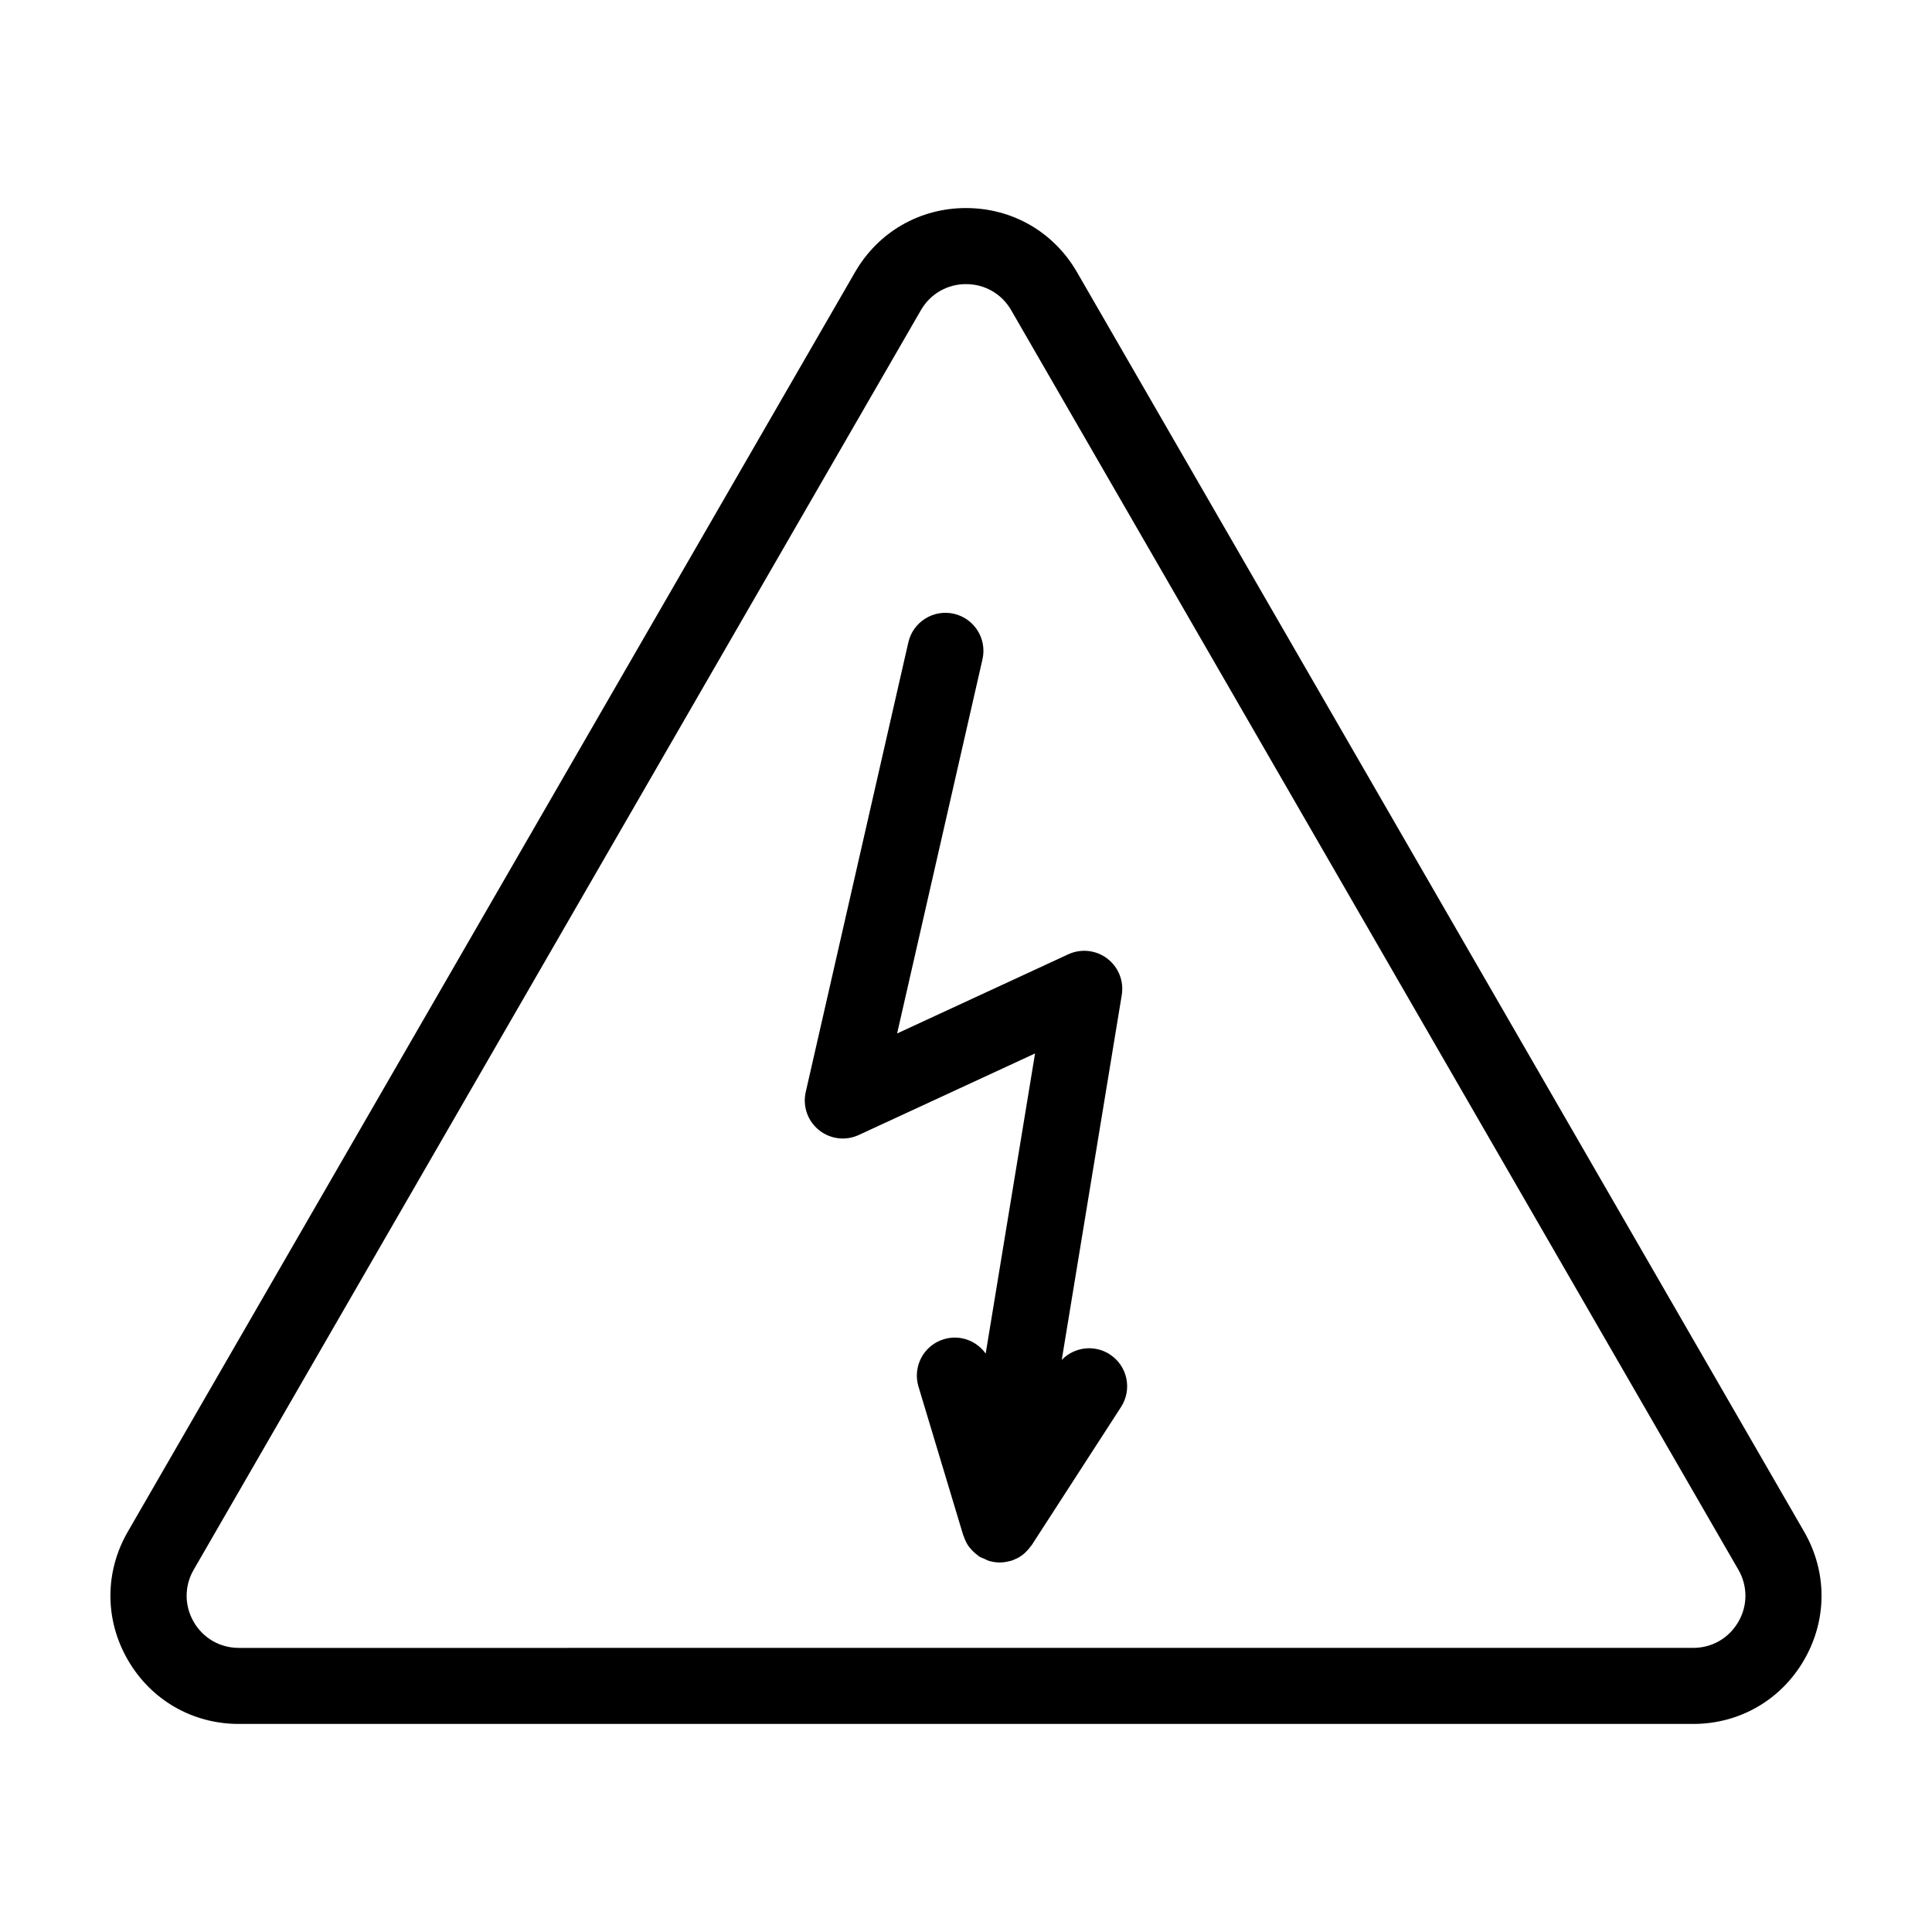
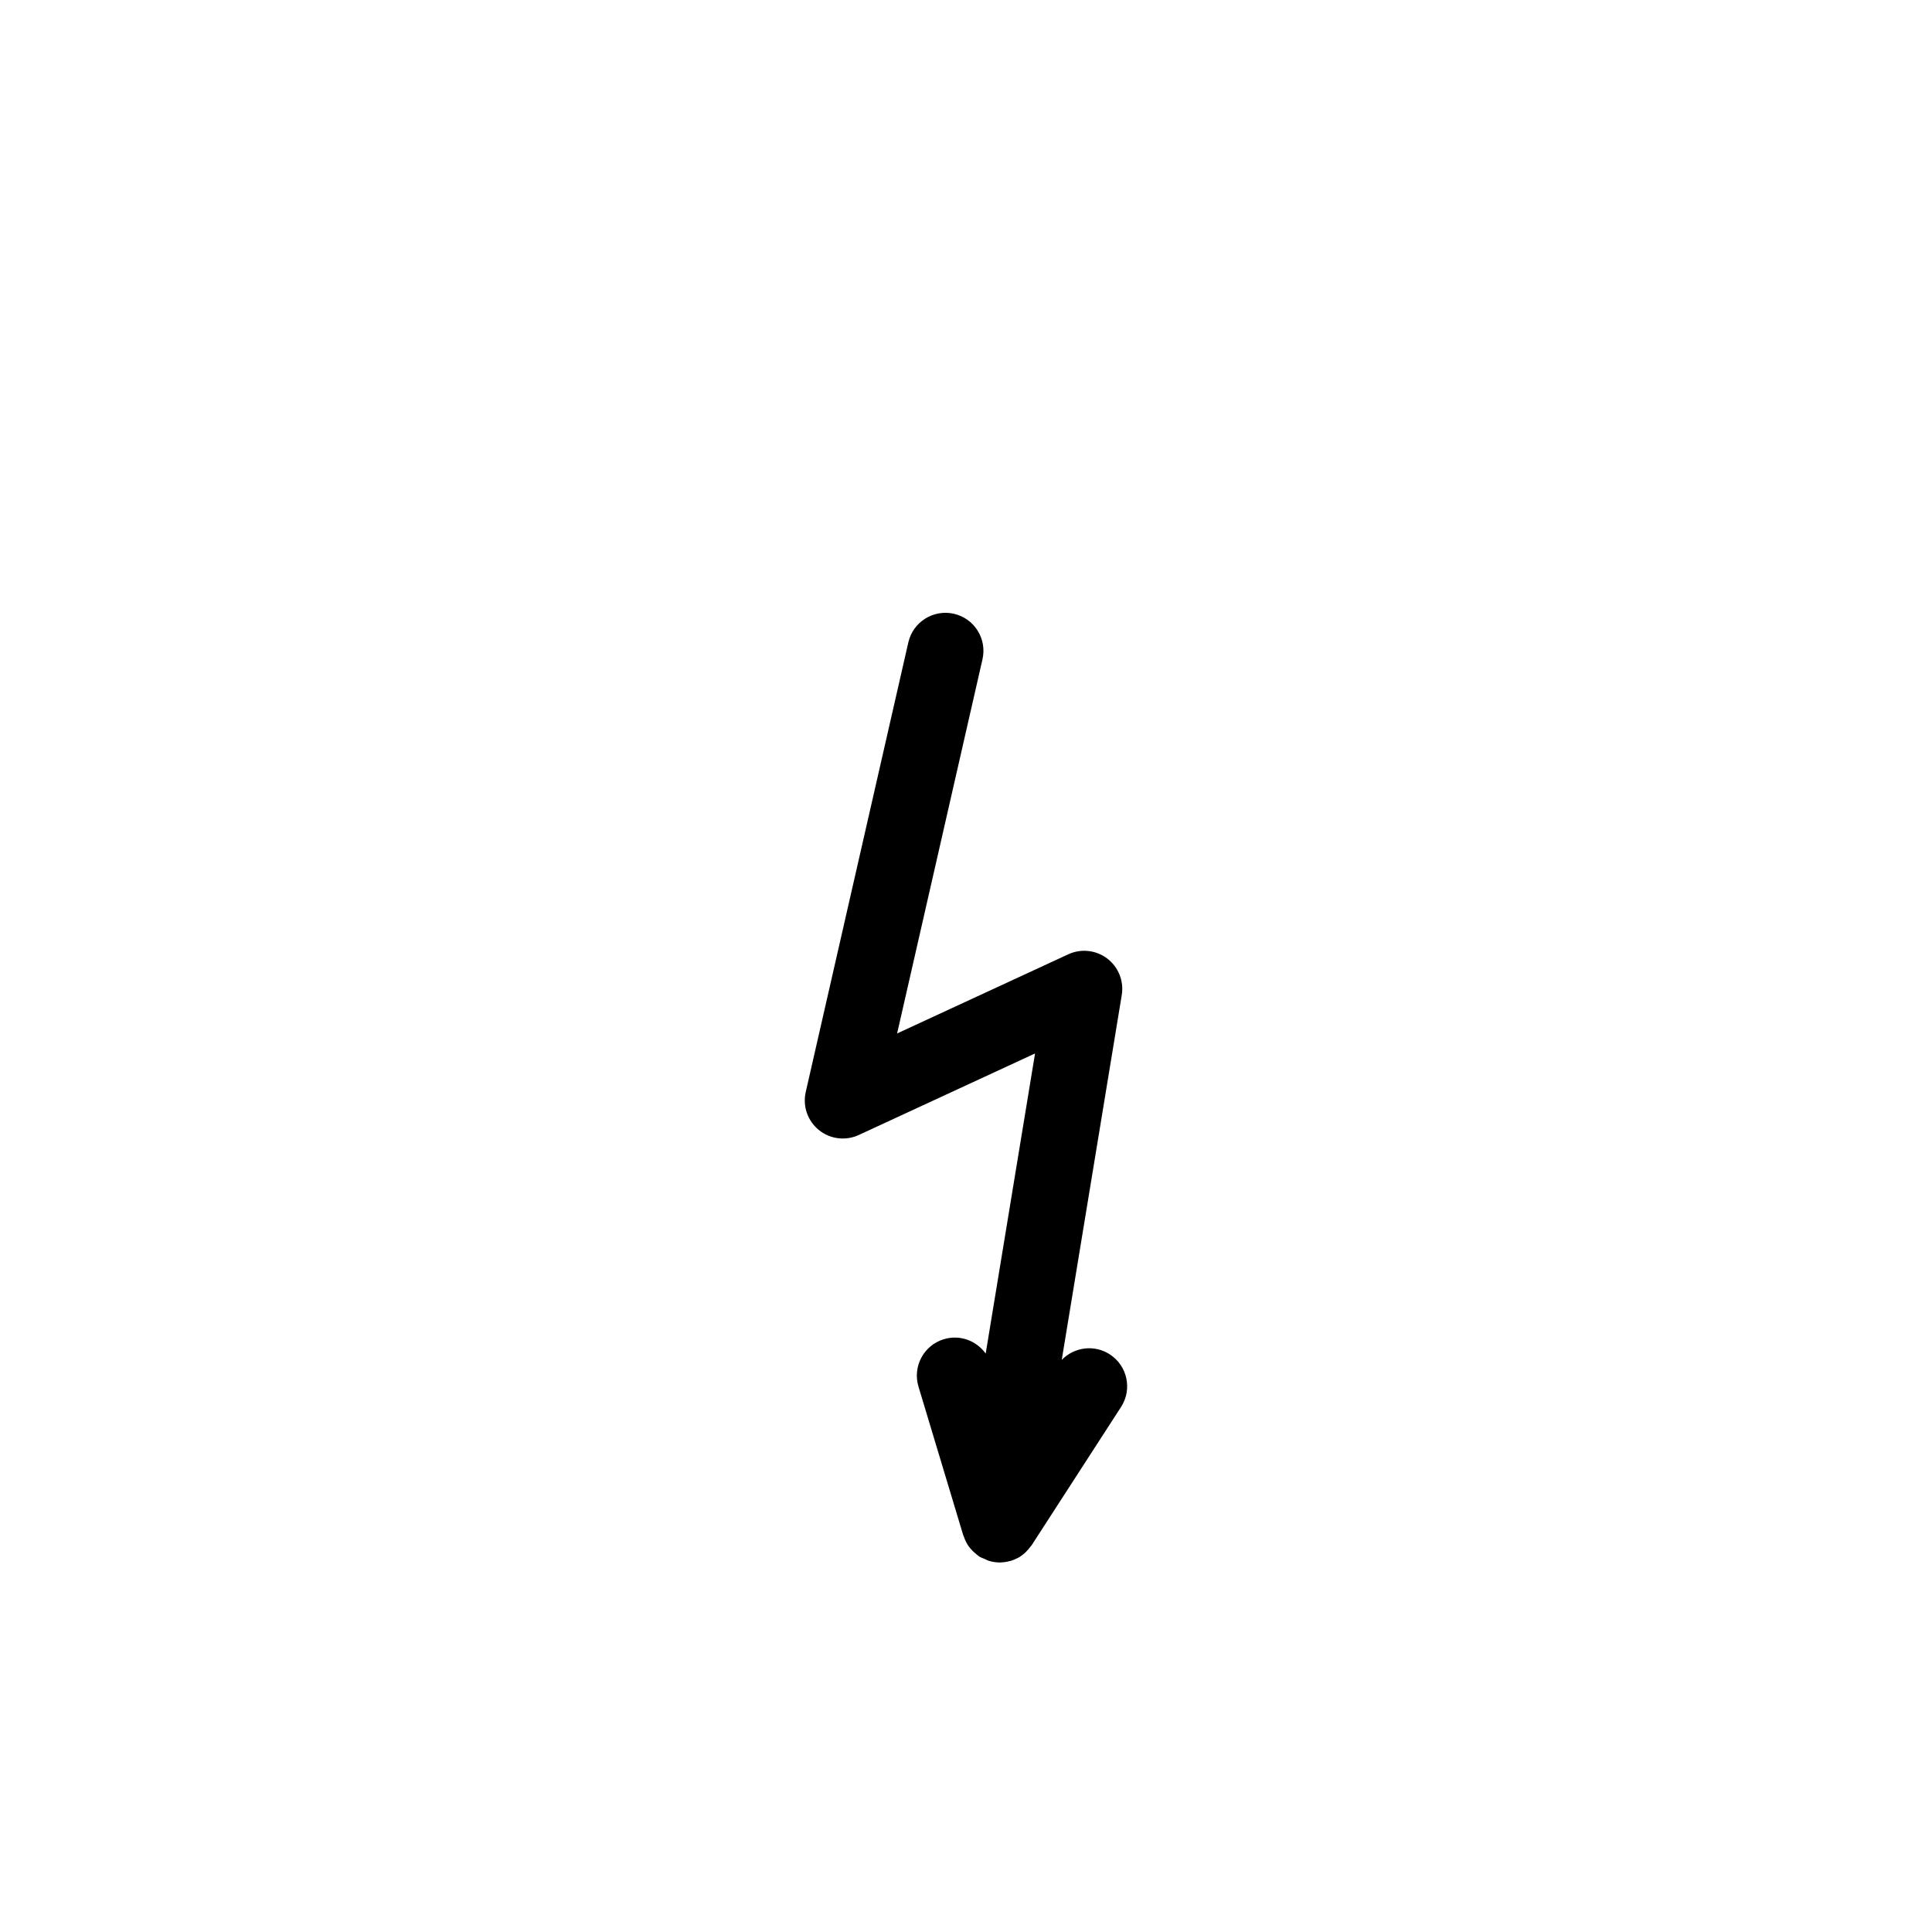
<svg xmlns="http://www.w3.org/2000/svg" fill="#000000" width="800px" height="800px" version="1.1" viewBox="144 144 512 512">
  <g>
-     <path d="m429.41 216.12c-6.137-10.629-17.129-16.984-29.406-16.984s-23.27 6.348-29.406 16.984l-192.73 333.8c-6.141 10.629-6.141 23.328 0 33.957 6.137 10.637 17.129 16.984 29.406 16.984h385.44c12.277 0 23.27-6.348 29.406-16.984 6.141-10.629 6.141-23.328 0-33.957zm175.27 357.68c-2.5 4.324-6.969 6.906-11.961 6.906l-385.43 0.004c-4.992 0-9.461-2.578-11.961-6.906-2.492-4.324-2.492-9.48 0-13.805l192.72-333.8c2.5-4.324 6.969-6.906 11.961-6.906s9.461 2.578 11.961 6.906l192.72 333.8c2.492 4.316 2.492 9.48-0.004 13.801z" />
    <path d="m438.1 502.91c-4.117-2.656-9.445-1.926-12.727 1.48l15.906-96.707c0.605-3.684-0.871-7.394-3.844-9.656-2.969-2.258-6.941-2.691-10.328-1.129l-45.363 20.98 22.625-99.16c1.238-5.426-2.156-10.828-7.582-12.066-5.414-1.23-10.828 2.156-12.066 7.582l-27.191 119.16c-0.855 3.742 0.492 7.652 3.477 10.07 2.992 2.422 7.09 2.934 10.574 1.32l46.719-21.609-13.082 79.535c-2.438-3.41-6.828-5.094-11.07-3.812-5.332 1.602-8.348 7.227-6.742 12.555l11.879 39.449c0.031 0.102 0.102 0.172 0.133 0.266 0.309 0.922 0.715 1.809 1.285 2.613 0.059 0.09 0.141 0.16 0.207 0.246 0.516 0.68 1.125 1.289 1.82 1.84 0.152 0.117 0.281 0.242 0.438 0.352 0.105 0.074 0.191 0.168 0.297 0.242 0.469 0.301 0.977 0.457 1.473 0.676 0.344 0.152 0.656 0.348 1.012 0.465 0.953 0.297 1.918 0.457 2.891 0.469 0.031 0 0.059 0.016 0.09 0.016 0.039 0 0.082-0.016 0.121-0.02 0.871-0.012 1.734-0.145 2.57-0.379 0.074-0.02 0.145-0.012 0.223-0.031 0.59-0.176 1.137-0.422 1.672-0.691 0.059-0.031 0.125-0.047 0.188-0.074 0.684-0.367 1.301-0.816 1.863-1.316 0.16-0.141 0.297-0.301 0.453-0.453 0.414-0.414 0.789-0.852 1.125-1.328 0.082-0.109 0.188-0.191 0.262-0.309l23.684-36.625c3.027-4.684 1.688-10.922-2.988-13.945z" />
  </g>
</svg>